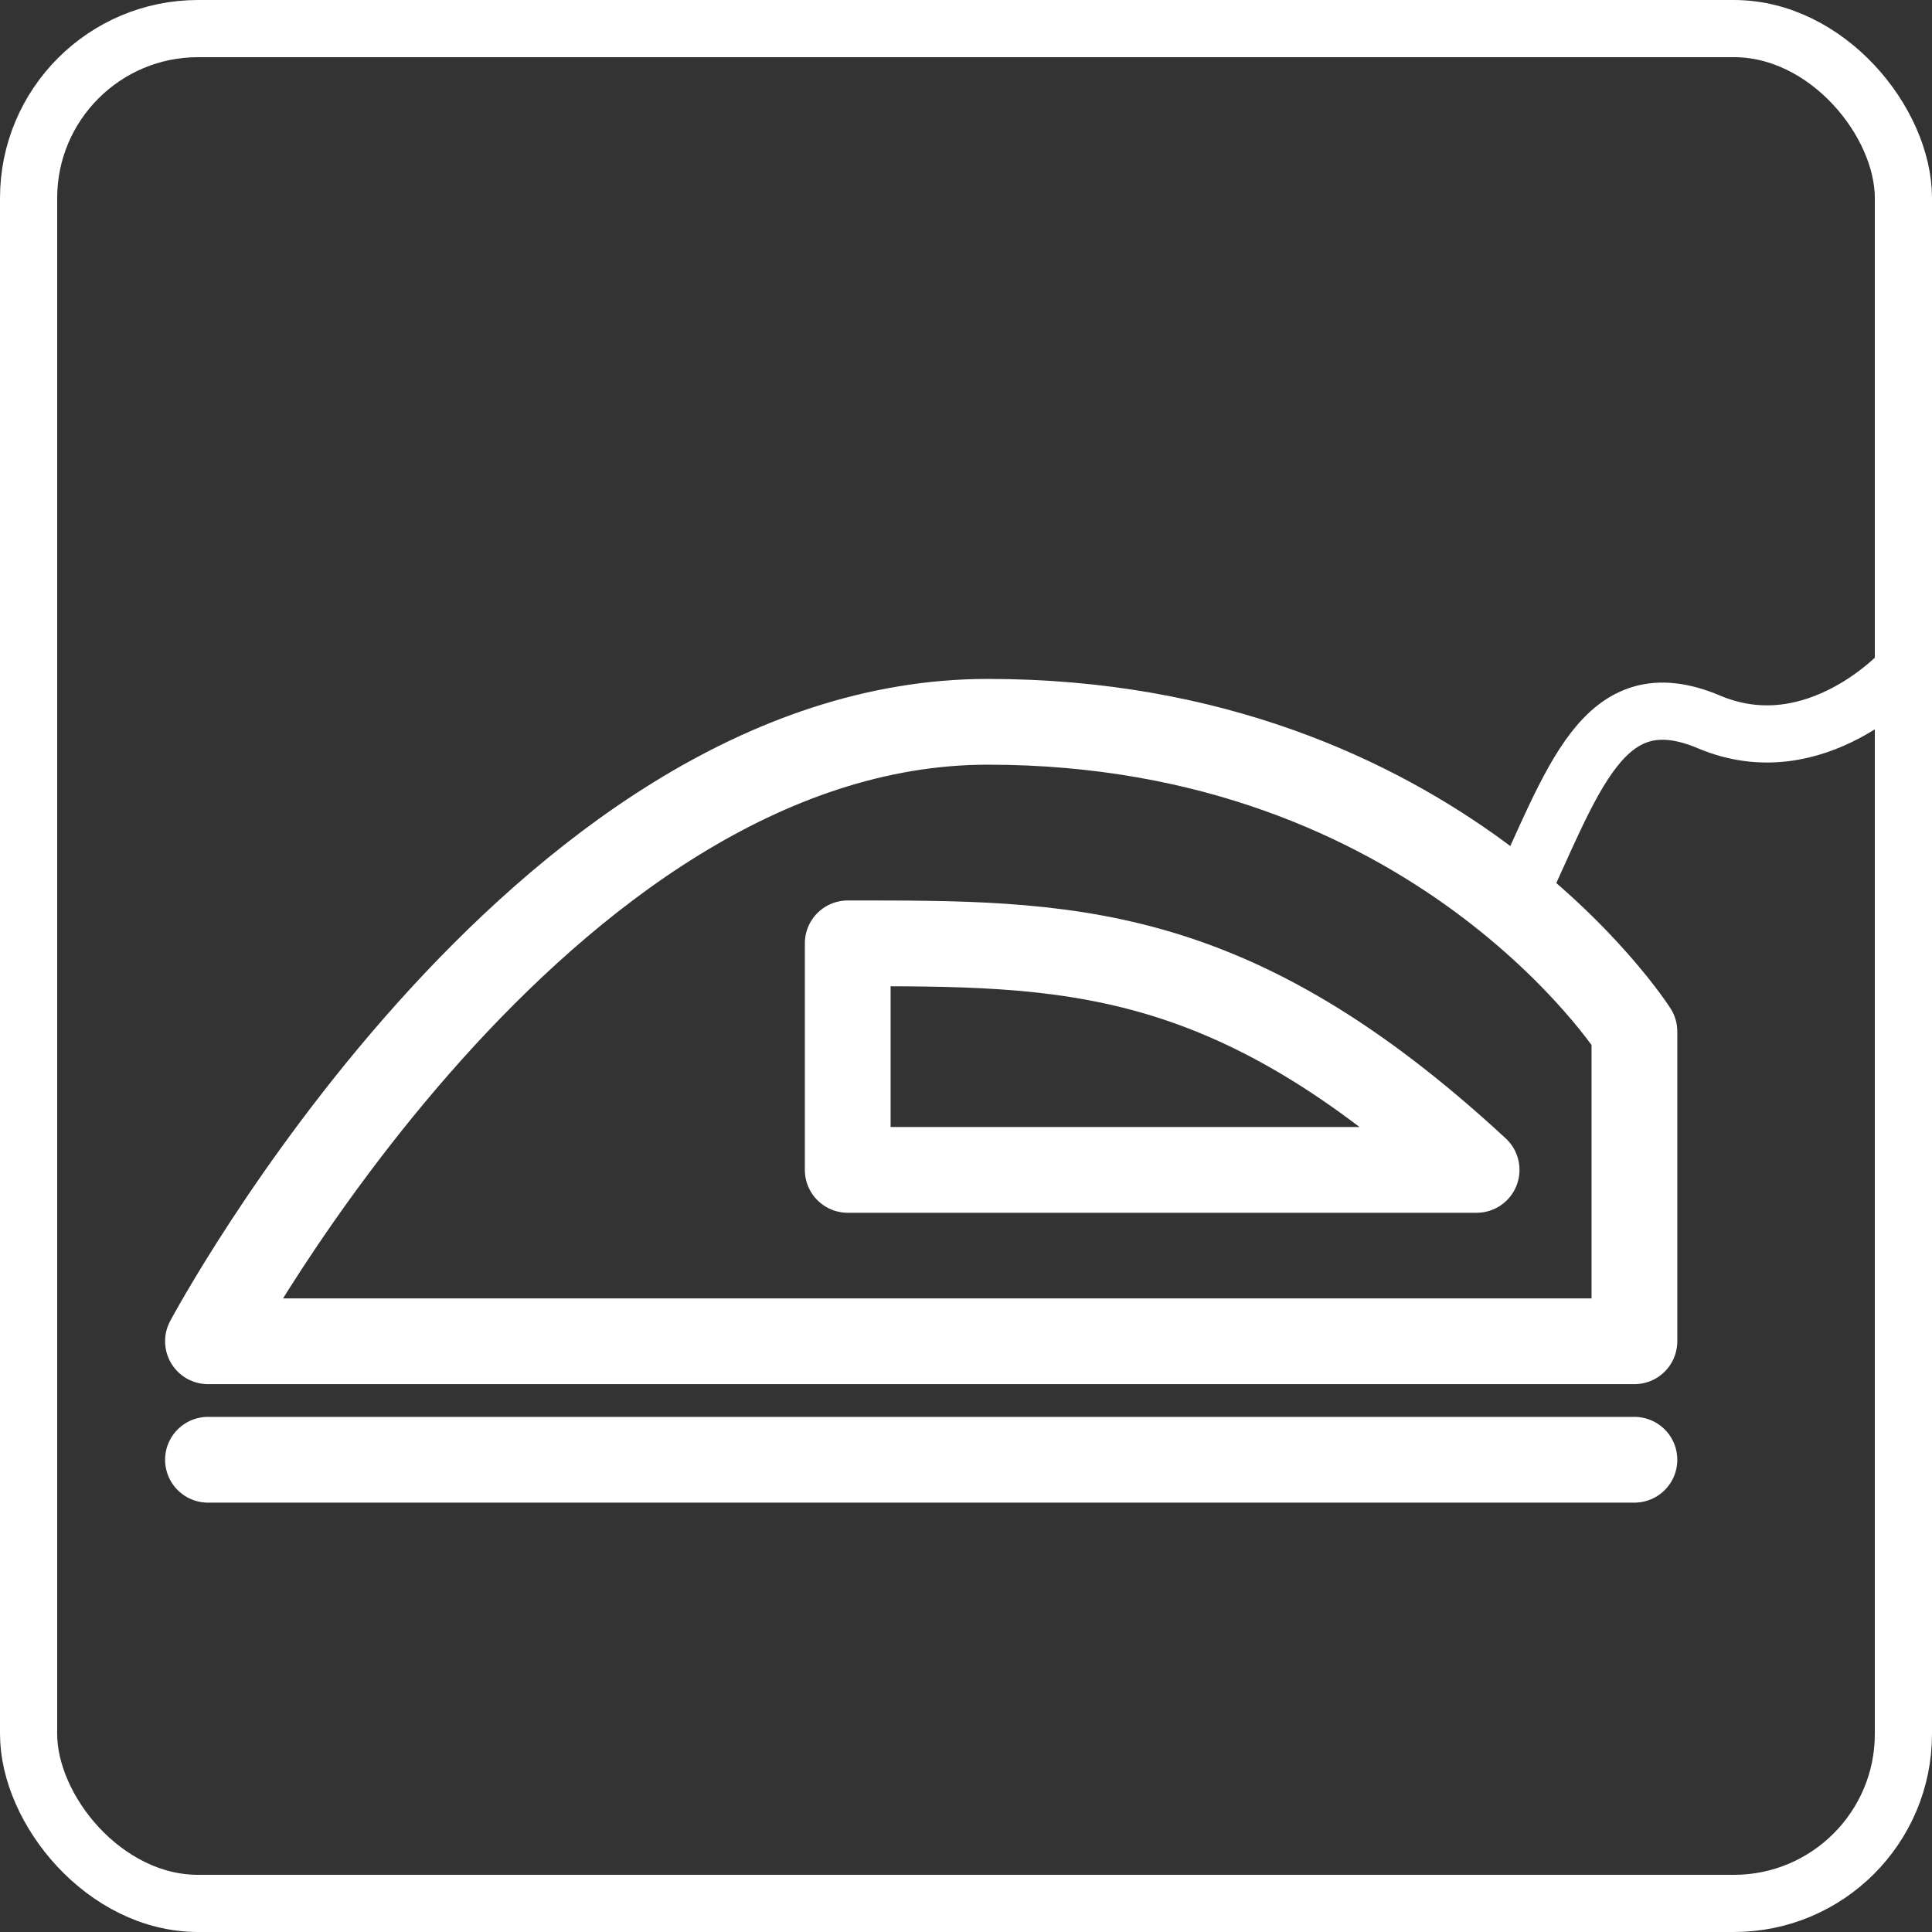
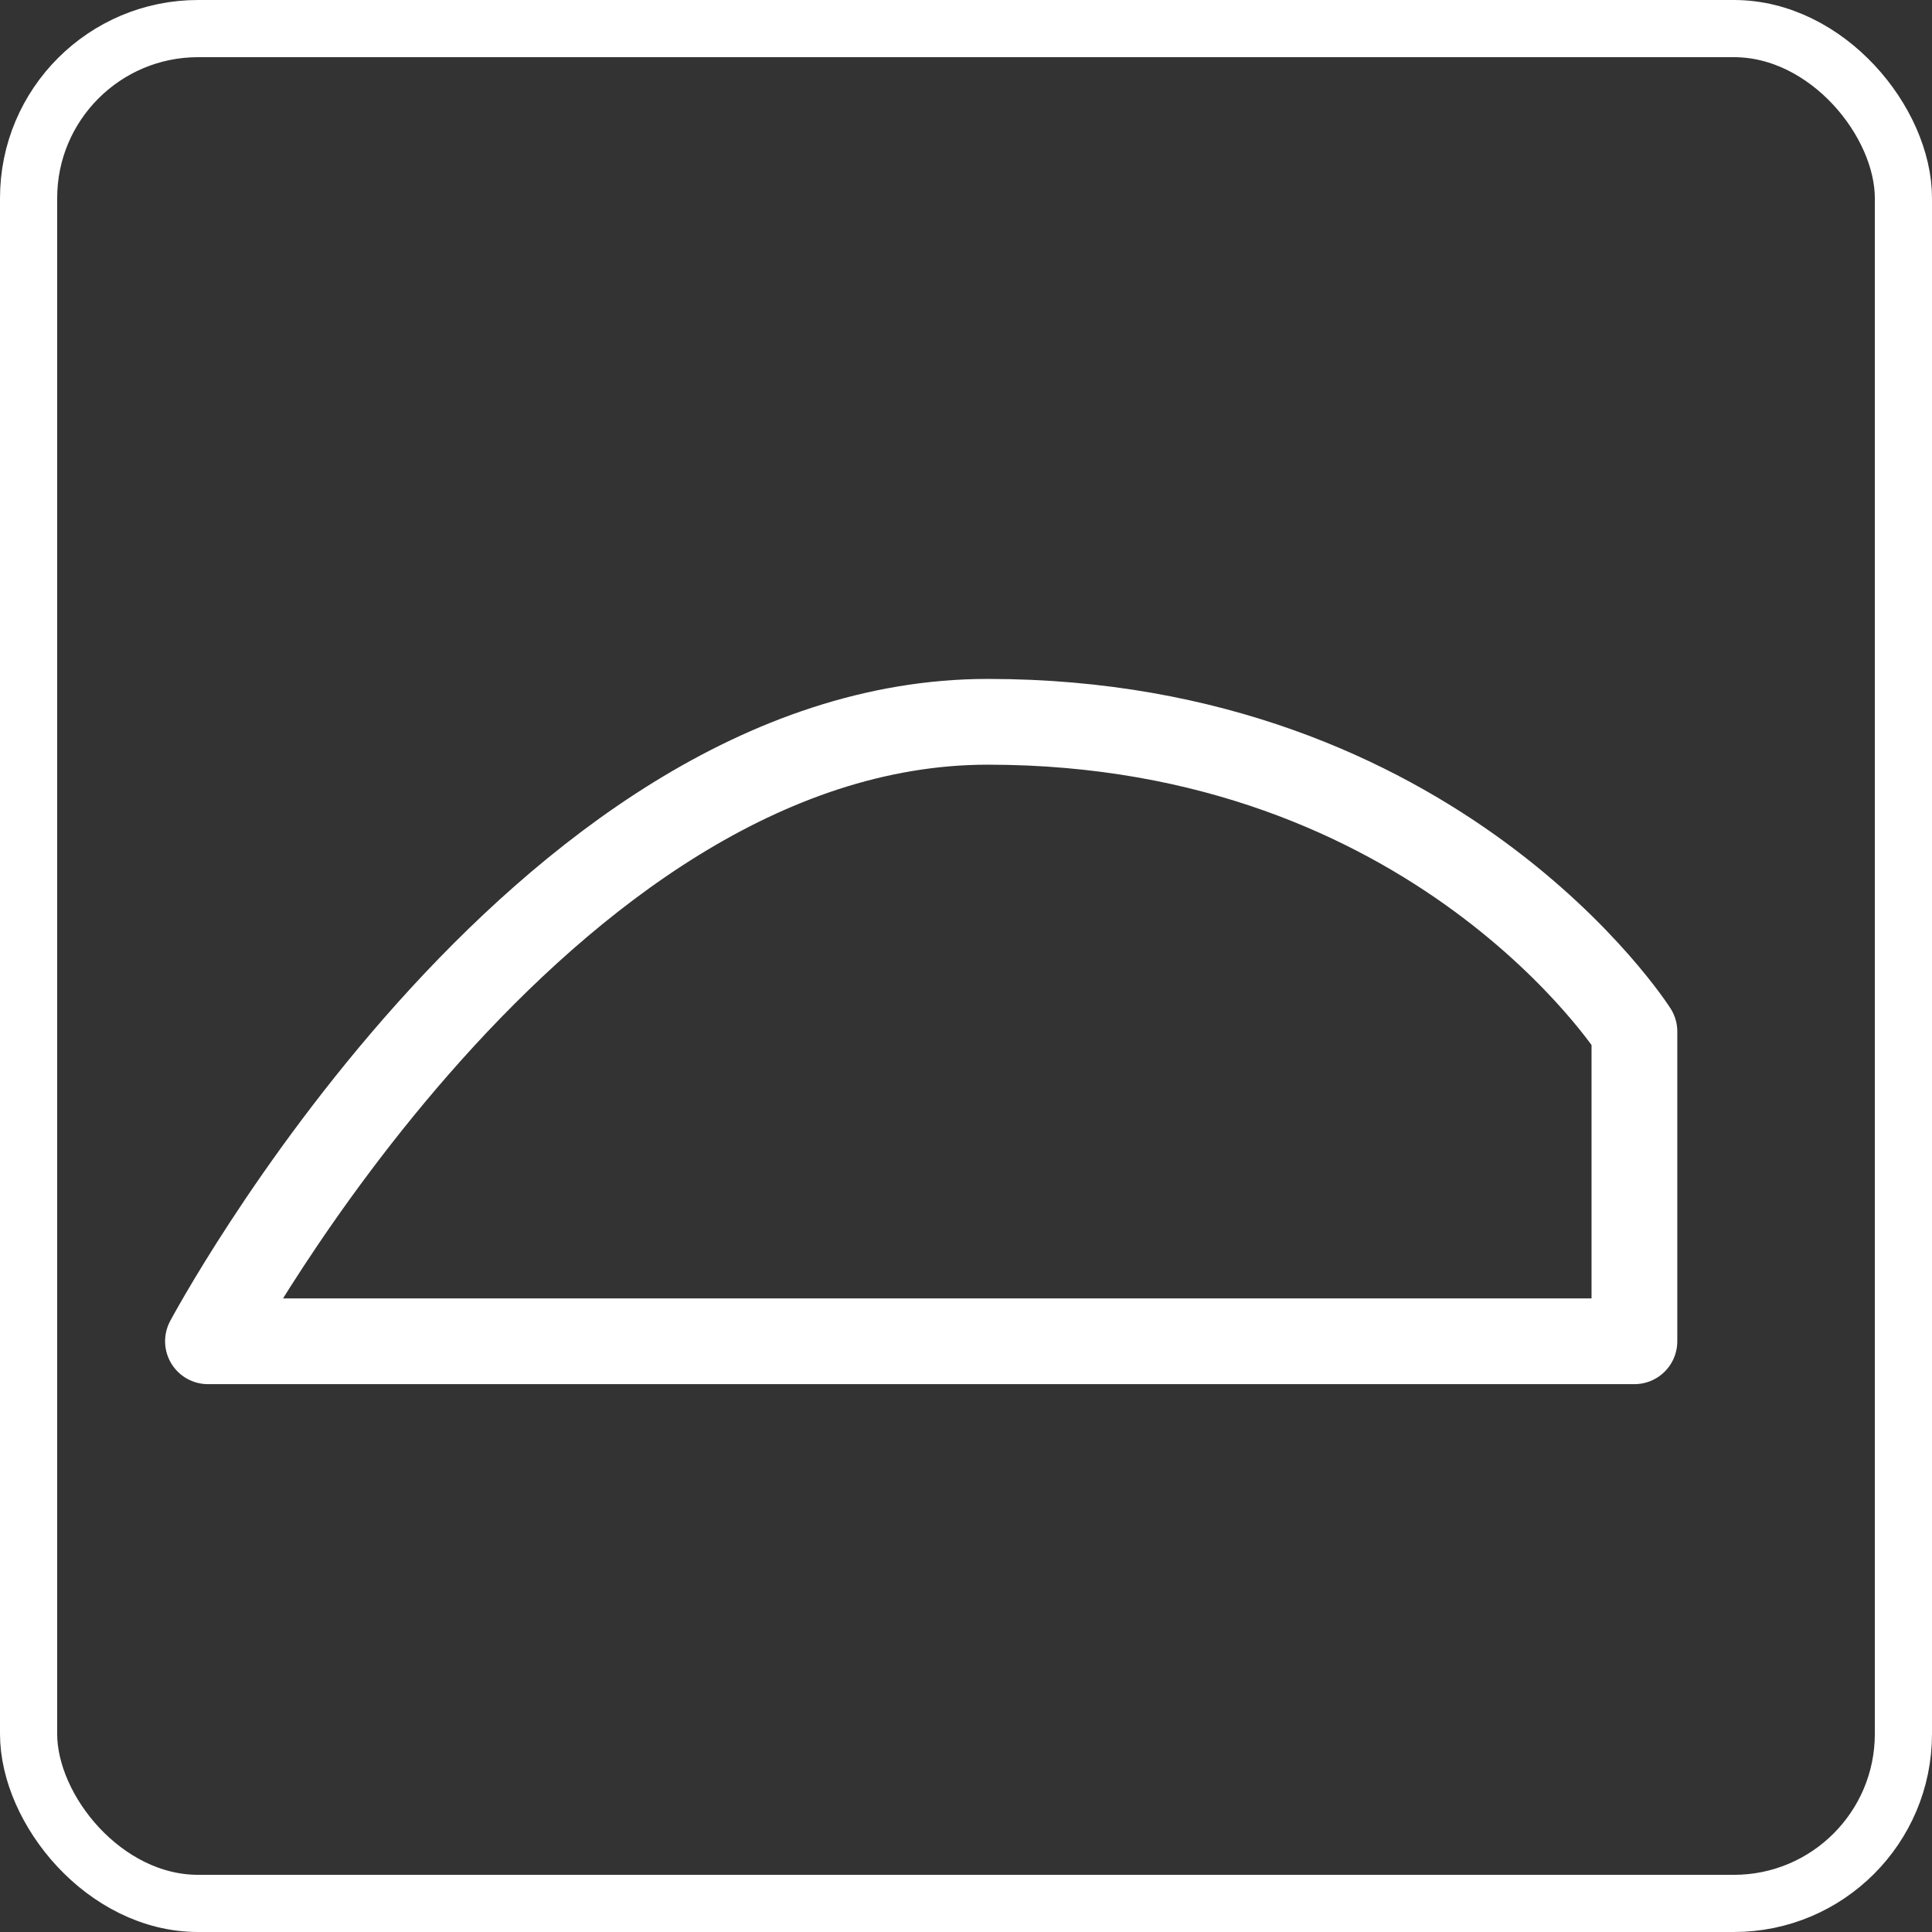
<svg xmlns="http://www.w3.org/2000/svg" viewBox="0 0 135.17 135.17">
  <rect x="0" y="0" width="135.17" height="135.17" fill="#333333" stroke="none" />
  <defs>
    <style>.cls-1,.cls-2,.cls-3,.cls-4{fill:none;stroke:#fff;}.cls-1,.cls-2,.cls-4{stroke-miterlimit:10;}.cls-1,.cls-4{stroke-width:4px;}.cls-2,.cls-3,.cls-4{stroke-linecap:round;}.cls-2,.cls-3{stroke-width:6px;}.cls-3{stroke-linejoin:round;}</style>
  </defs>
  <title>fer</title>
  <g id="Calque_2" data-name="Calque 2">
    <g id="Calque_1-2" data-name="Calque 1">
      <rect class="cls-1" x="2" y="2" width="131.17" height="131.17" rx="11.86" ry="11.86" />
-       <line class="cls-2" x1="14.55" y1="102.13" x2="114.35" y2="102.13" />
      <path class="cls-3" d="M14.55,93.84S37.67,50.5,69.11,50.5s45.24,21.67,45.24,21.67V93.84Z" />
-       <path class="cls-3" d="M59.31,66c15.24,0,26.71-.15,44,15.85h-44Z" />
-       <path class="cls-4" d="M106,63.26c4.07-8.59,6.07-15.92,13.57-12.75s13.61-3.67,13.61-3.67" />
    </g>
  </g>
</svg>